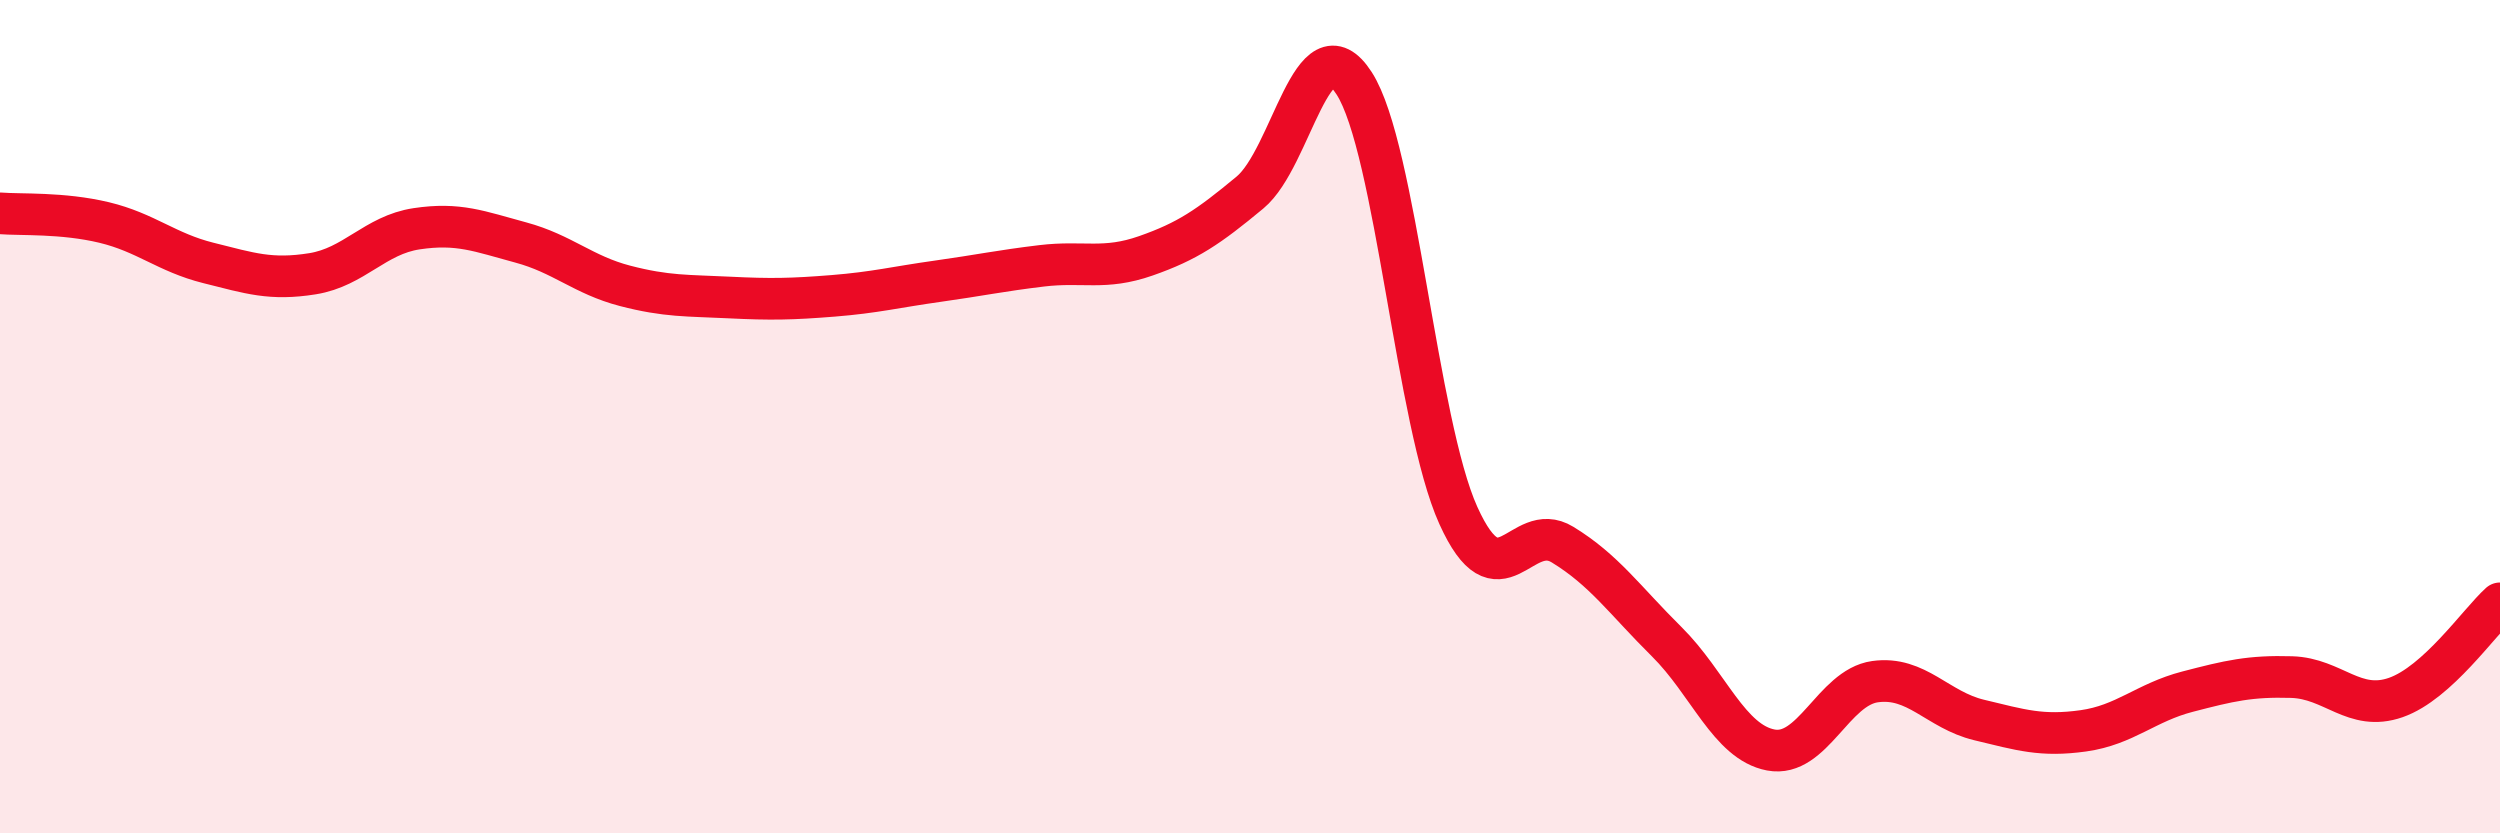
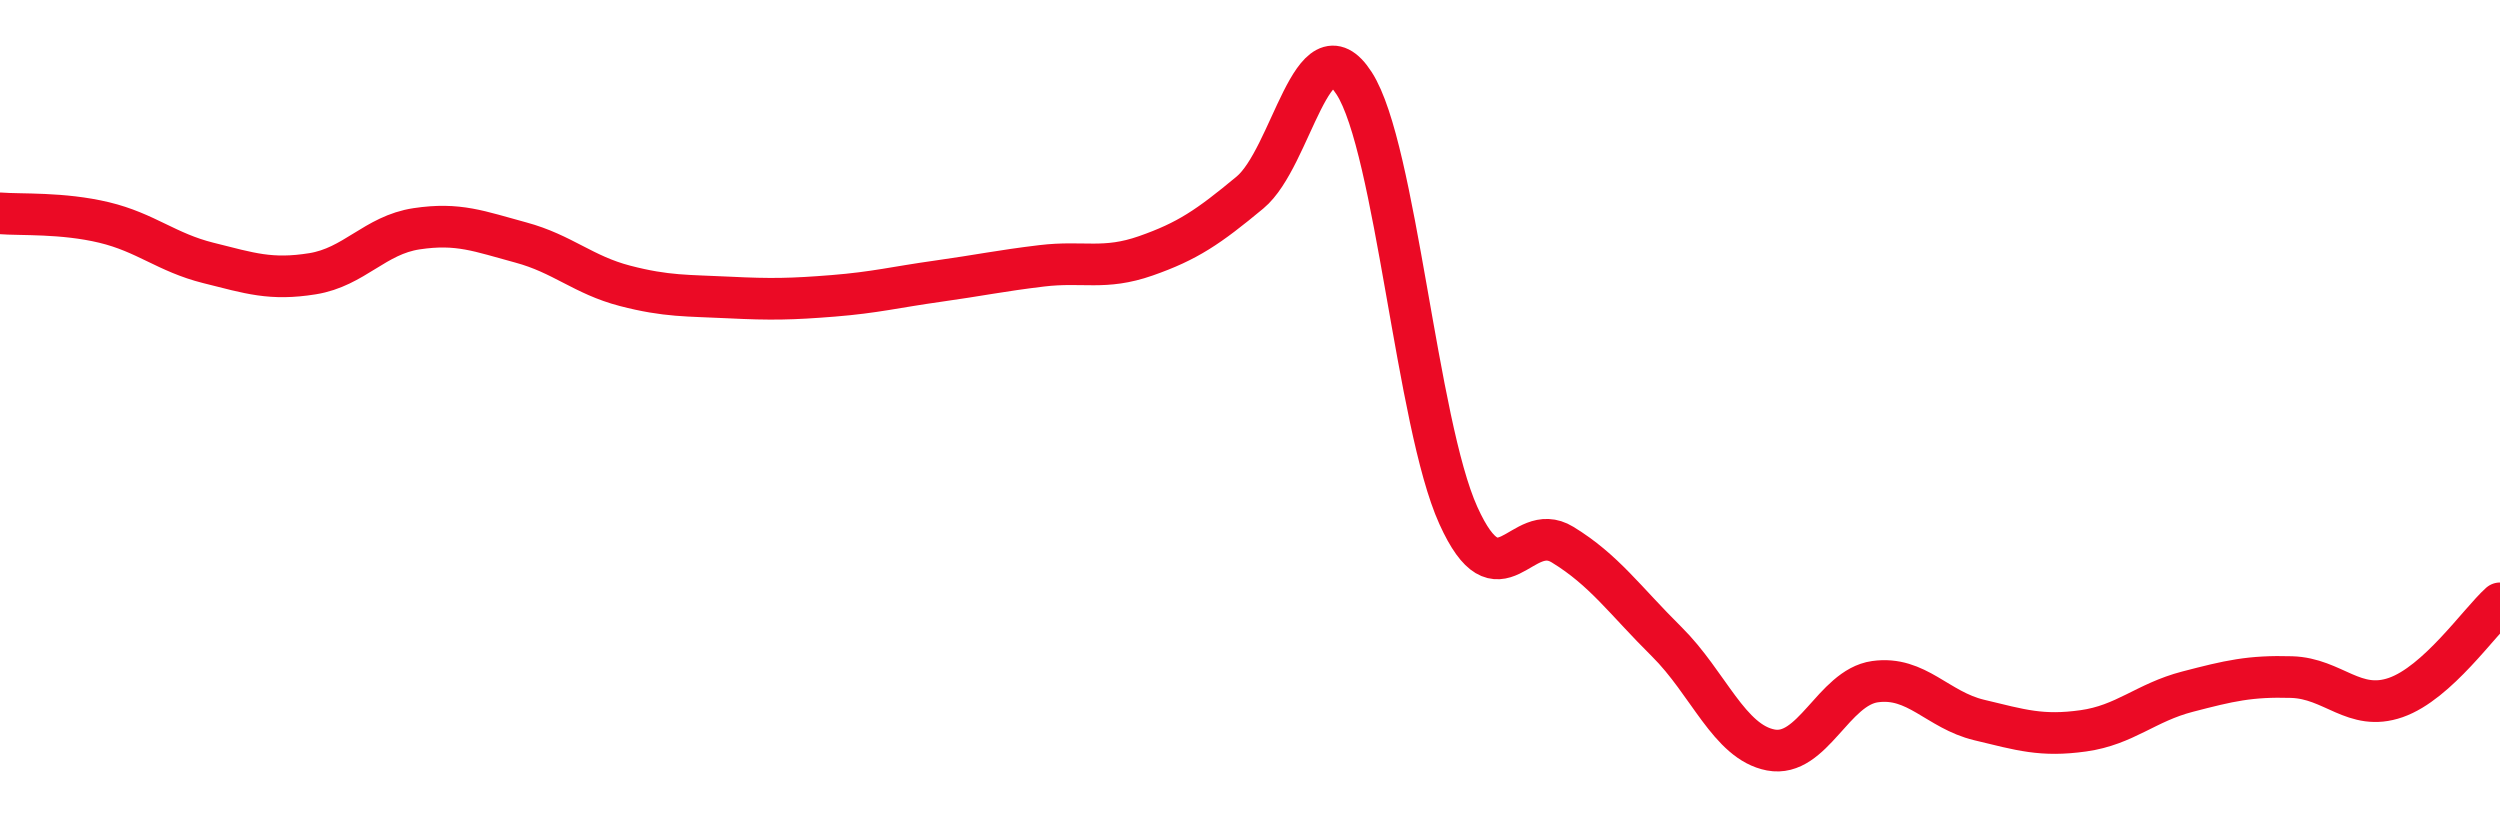
<svg xmlns="http://www.w3.org/2000/svg" width="60" height="20" viewBox="0 0 60 20">
-   <path d="M 0,5.12 C 0.5,5.16 1.5,5.1 2.5,5.34 C 3.5,5.58 4,6.06 5,6.31 C 6,6.56 6.5,6.73 7.5,6.57 C 8.5,6.41 9,5.64 10,5.49 C 11,5.34 11.5,5.55 12.5,5.82 C 13.5,6.09 14,6.6 15,6.86 C 16,7.12 16.5,7.09 17.5,7.14 C 18.5,7.19 19,7.18 20,7.1 C 21,7.02 21.5,6.89 22.5,6.75 C 23.5,6.61 24,6.5 25,6.38 C 26,6.26 26.5,6.49 27.5,6.14 C 28.5,5.79 29,5.45 30,4.62 C 31,3.79 31.5,0.45 32.5,2 C 33.5,3.55 34,10.16 35,12.37 C 36,14.58 36.5,12.46 37.5,13.07 C 38.5,13.68 39,14.41 40,15.4 C 41,16.39 41.5,17.81 42.5,18 C 43.5,18.19 44,16.5 45,16.36 C 46,16.22 46.5,17.04 47.5,17.28 C 48.5,17.52 49,17.68 50,17.54 C 51,17.4 51.5,16.86 52.5,16.6 C 53.5,16.34 54,16.22 55,16.25 C 56,16.28 56.5,17.09 57.5,16.74 C 58.5,16.39 59.5,14.93 60,14.48L60 20L0 20Z" fill="#EB0A25" opacity="0.1" stroke-linecap="round" stroke-linejoin="round" />
  <path d="M 0,5.12 C 0.5,5.16 1.5,5.1 2.5,5.34 C 3.5,5.58 4,6.06 5,6.31 C 6,6.56 6.5,6.73 7.5,6.57 C 8.5,6.41 9,5.64 10,5.49 C 11,5.34 11.5,5.55 12.5,5.82 C 13.5,6.09 14,6.6 15,6.86 C 16,7.12 16.5,7.09 17.5,7.14 C 18.5,7.19 19,7.18 20,7.1 C 21,7.02 21.5,6.89 22.5,6.75 C 23.5,6.61 24,6.5 25,6.38 C 26,6.26 26.5,6.49 27.5,6.14 C 28.5,5.79 29,5.45 30,4.62 C 31,3.79 31.5,0.45 32.5,2 C 33.5,3.55 34,10.16 35,12.37 C 36,14.58 36.5,12.46 37.5,13.07 C 38.5,13.68 39,14.41 40,15.4 C 41,16.39 41.5,17.81 42.5,18 C 43.5,18.19 44,16.5 45,16.36 C 46,16.22 46.5,17.04 47.5,17.28 C 48.5,17.52 49,17.68 50,17.54 C 51,17.4 51.5,16.86 52.5,16.6 C 53.5,16.34 54,16.22 55,16.25 C 56,16.28 56.5,17.09 57.5,16.74 C 58.5,16.39 59.5,14.93 60,14.48" stroke="#EB0A25" stroke-width="1" fill="none" stroke-linecap="round" stroke-linejoin="round" />
</svg>